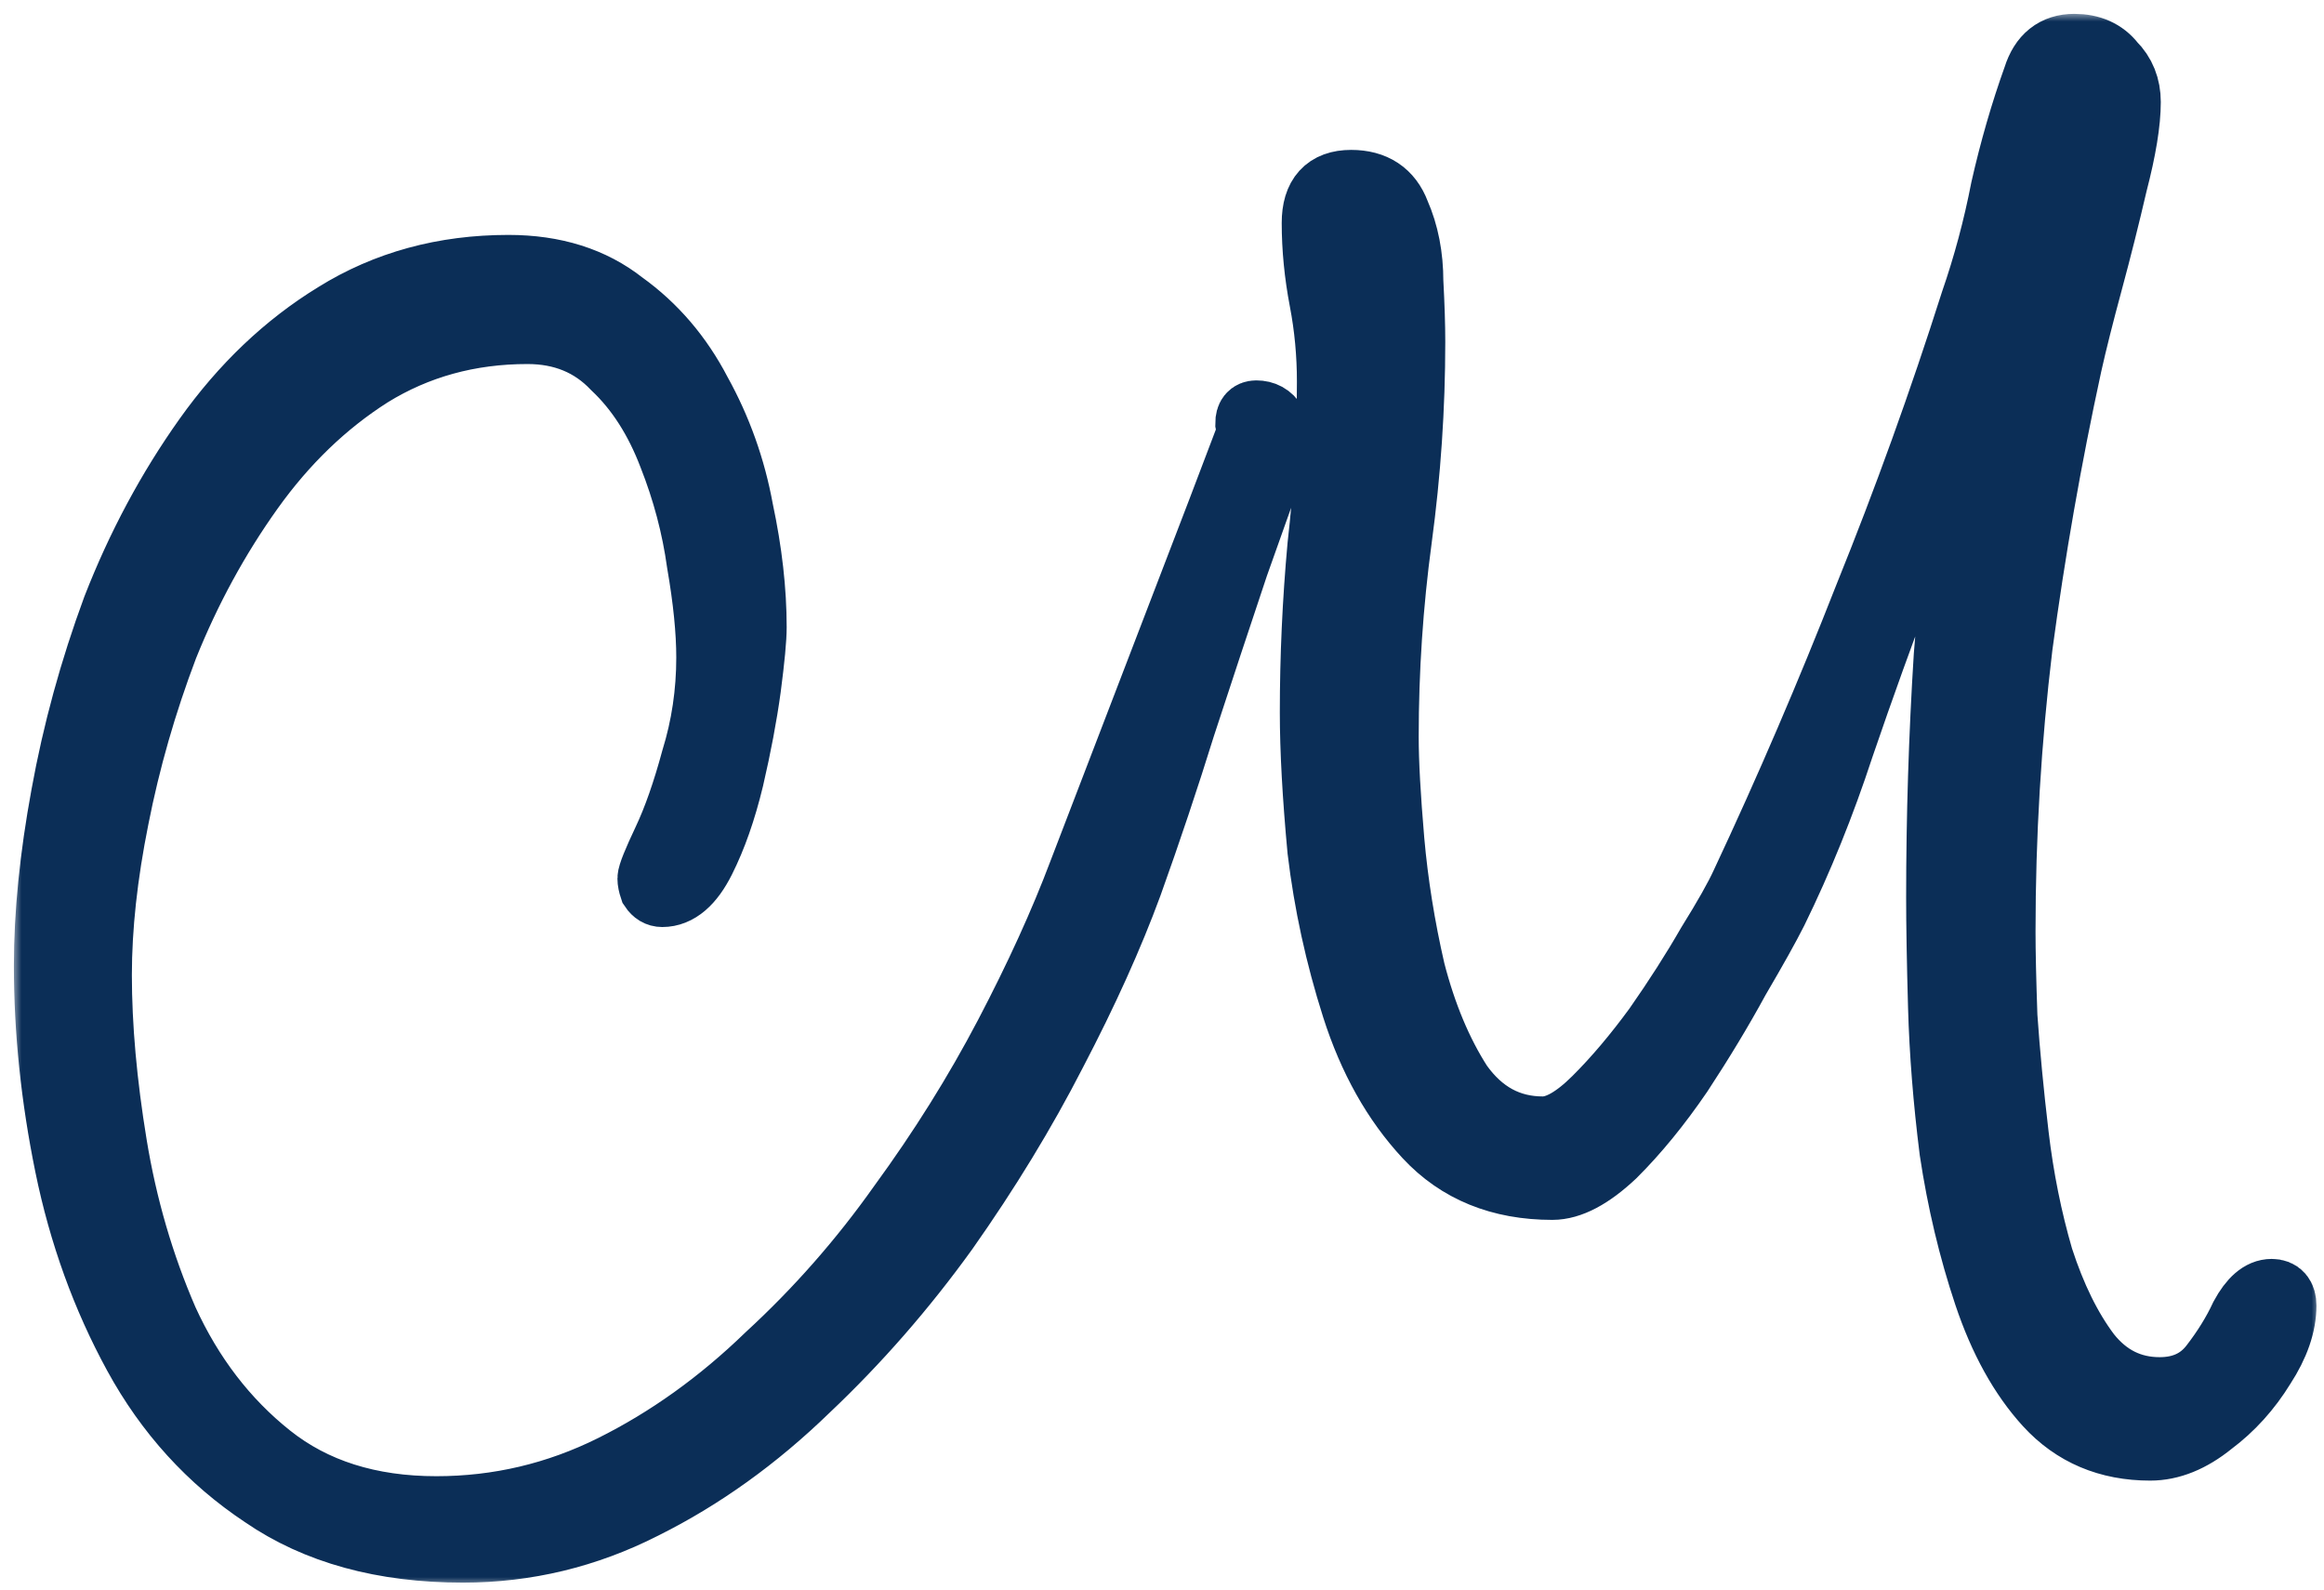
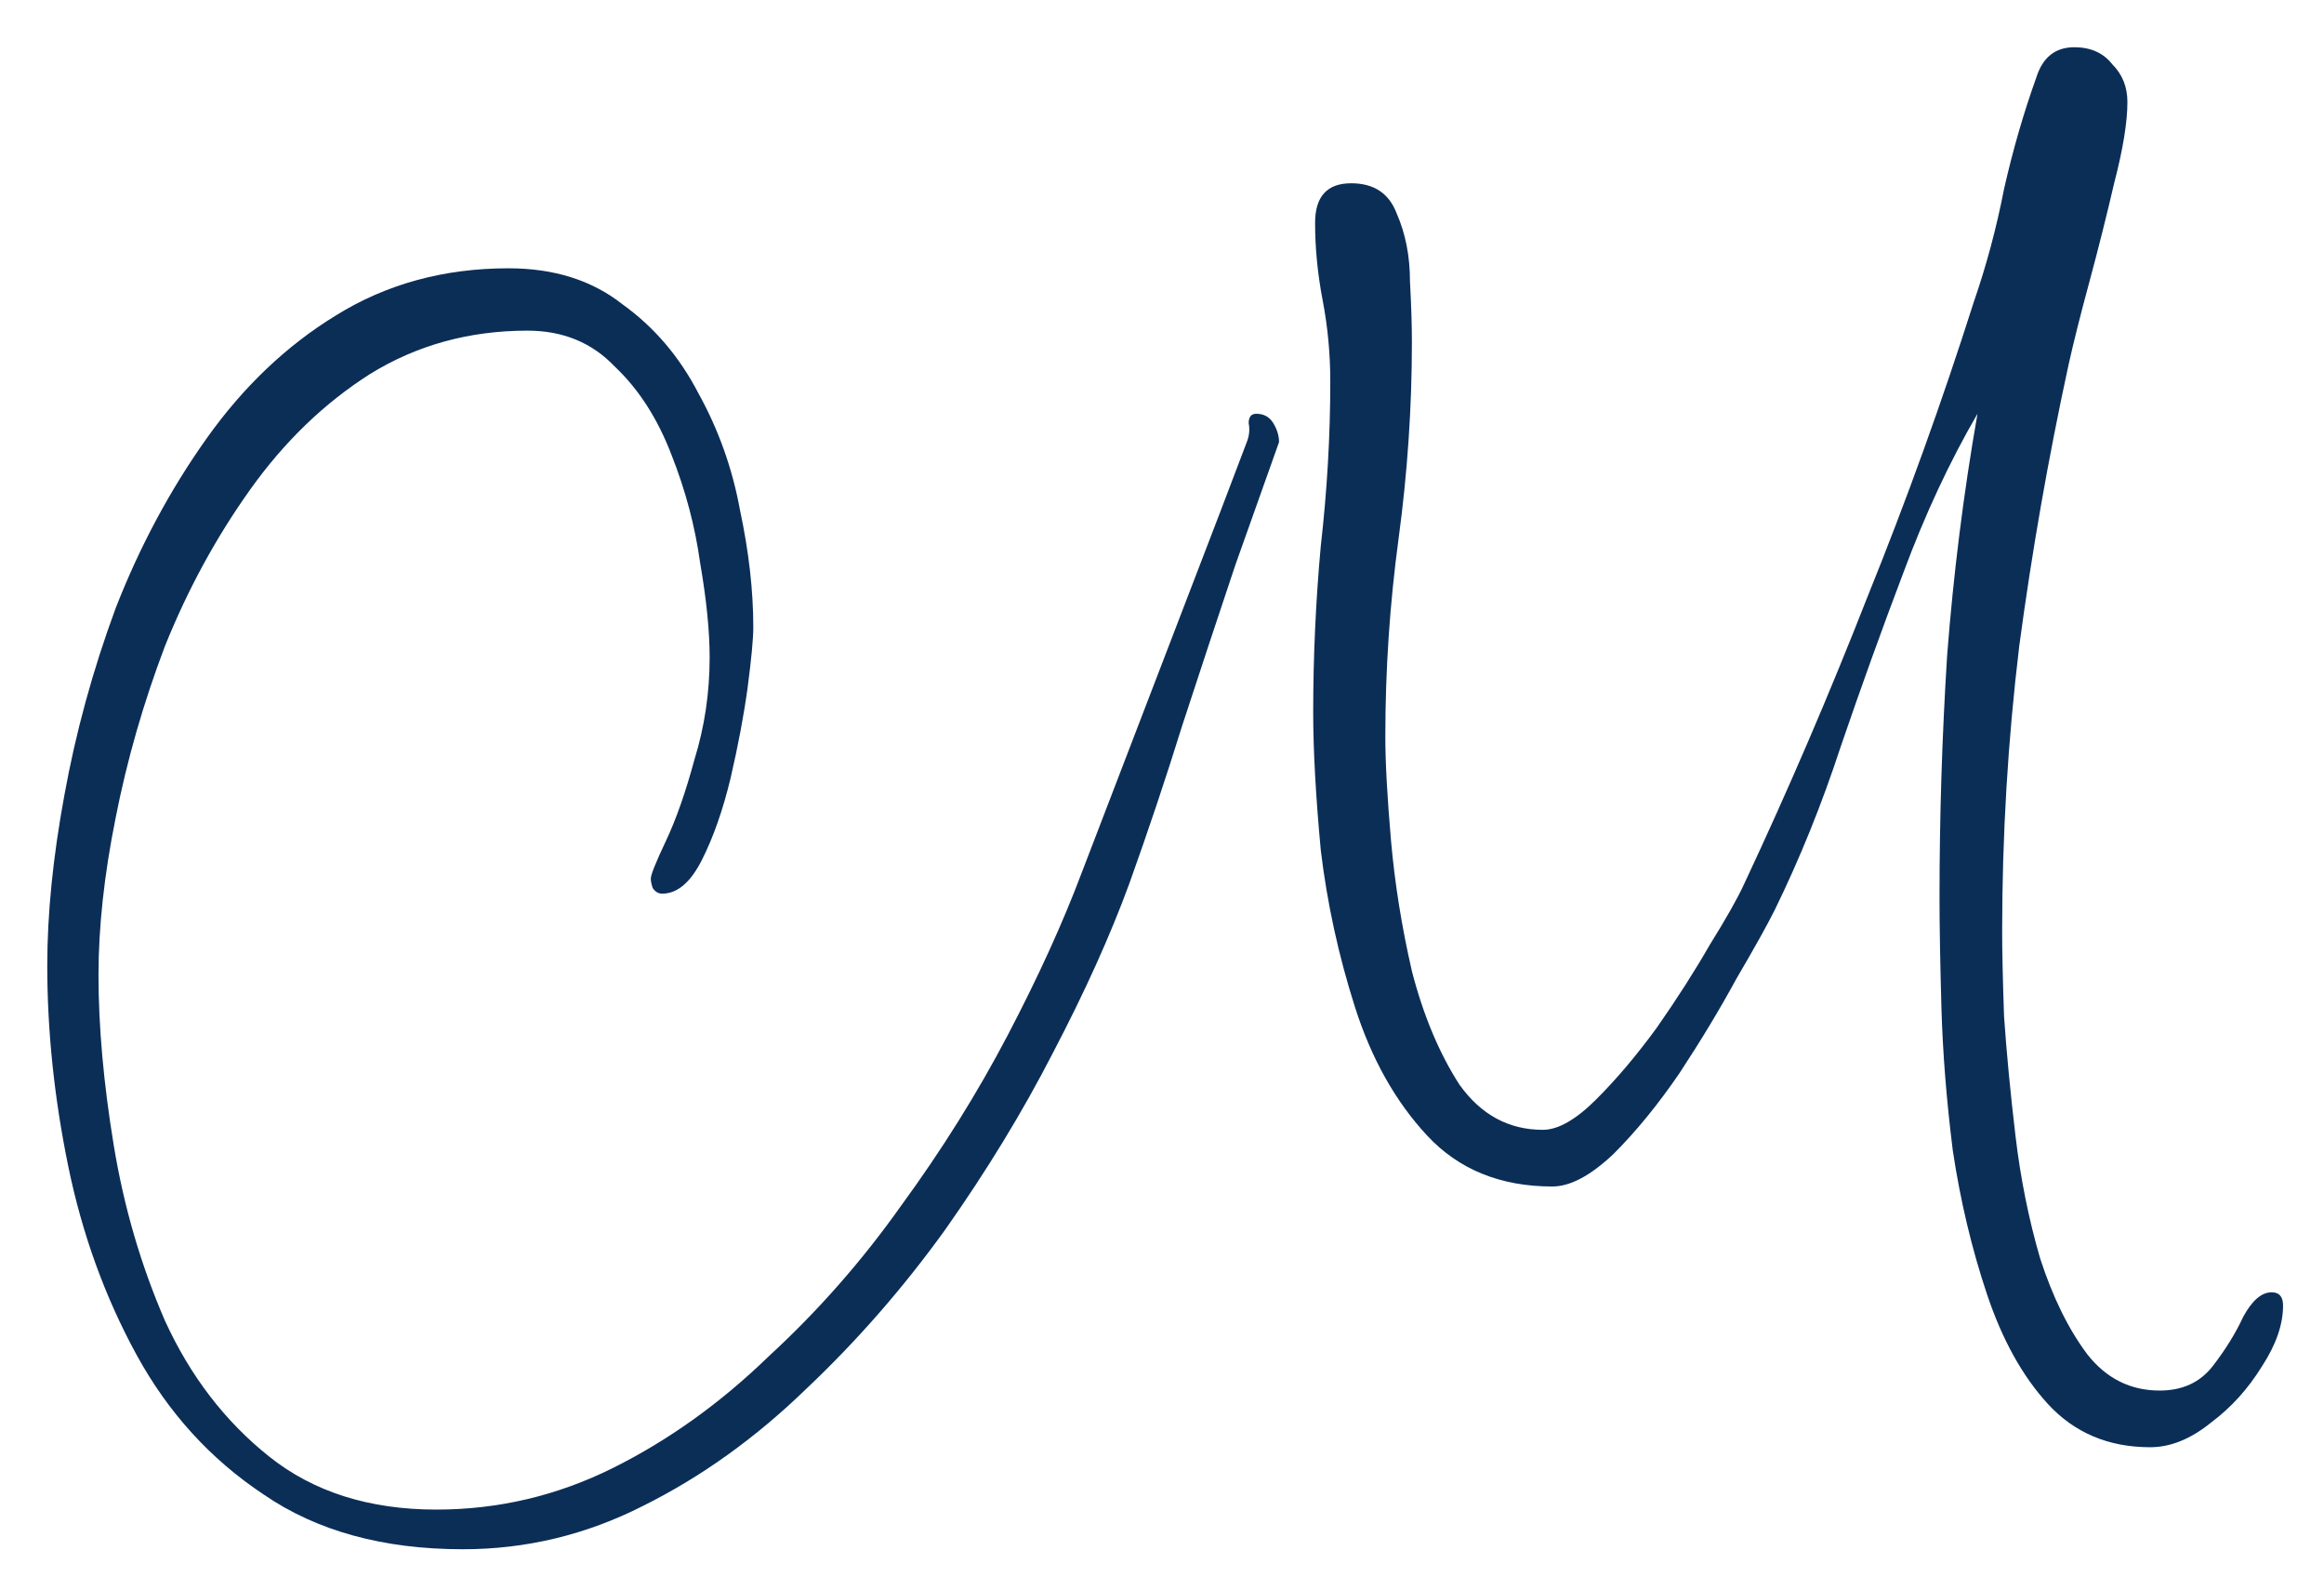
<svg xmlns="http://www.w3.org/2000/svg" width="136" height="93" viewBox="0 0 136 93" fill="none">
  <mask id="path-1-outside-1_2614_9552" maskUnits="userSpaceOnUse" x="0.766" y="0.764" width="135" height="92" fill="black">
-     <rect fill="white" x="0.766" y="0.764" width="135" height="92" />
-     <path d="M125.829 84.671C123.385 84.671 121.386 83.824 119.831 82.129C118.35 80.508 117.166 78.371 116.277 75.718C115.389 73.065 114.722 70.265 114.278 67.317C113.908 64.37 113.686 61.569 113.611 58.916C113.537 56.264 113.5 54.127 113.5 52.505C113.5 47.789 113.648 43.073 113.945 38.357C114.315 33.567 114.907 28.851 115.722 24.208C114.093 27.008 112.649 30.103 111.39 33.493C110.131 36.809 108.91 40.199 107.725 43.662C106.614 47.052 105.318 50.258 103.837 53.279C103.393 54.163 102.653 55.49 101.616 57.258C100.654 59.027 99.543 60.869 98.284 62.785C97.025 64.627 95.73 66.212 94.397 67.538C93.064 68.791 91.879 69.417 90.843 69.417C87.807 69.417 85.363 68.423 83.512 66.433C81.661 64.443 80.254 61.938 79.291 58.916C78.329 55.895 77.662 52.837 77.292 49.742C76.996 46.573 76.848 43.883 76.848 41.673C76.848 38.43 76.996 35.188 77.292 31.946C77.662 28.703 77.848 25.498 77.848 22.329C77.848 20.708 77.7 19.123 77.403 17.576C77.107 16.028 76.959 14.518 76.959 13.044C76.959 11.496 77.662 10.723 79.069 10.723C80.402 10.723 81.291 11.312 81.735 12.491C82.253 13.67 82.512 14.997 82.512 16.471C82.587 17.871 82.624 19.05 82.624 20.008C82.624 23.84 82.364 27.672 81.846 31.503C81.328 35.335 81.069 39.204 81.069 43.11C81.069 44.584 81.18 46.61 81.402 49.189C81.624 51.695 82.031 54.237 82.624 56.816C83.29 59.395 84.216 61.606 85.4 63.448C86.659 65.217 88.288 66.101 90.287 66.101C91.176 66.101 92.212 65.512 93.397 64.333C94.582 63.154 95.766 61.754 96.951 60.132C98.136 58.438 99.173 56.816 100.061 55.269C101.024 53.721 101.69 52.542 102.06 51.732C104.652 46.205 107.058 40.604 109.28 34.93C111.575 29.256 113.648 23.508 115.5 17.686C116.24 15.549 116.832 13.339 117.277 11.054C117.795 8.77 118.424 6.596 119.165 4.533C119.535 3.354 120.276 2.764 121.386 2.764C122.349 2.764 123.089 3.096 123.608 3.759C124.2 4.348 124.496 5.085 124.496 5.97C124.496 7.149 124.237 8.733 123.719 10.723C123.274 12.639 122.793 14.555 122.275 16.471C121.756 18.387 121.349 20.008 121.053 21.334C119.868 26.787 118.906 32.277 118.165 37.804C117.499 43.331 117.166 48.895 117.166 54.495C117.166 55.674 117.203 57.332 117.277 59.469C117.425 61.606 117.647 63.927 117.943 66.433C118.239 68.938 118.721 71.333 119.387 73.618C120.127 75.902 121.053 77.781 122.164 79.255C123.274 80.655 124.681 81.355 126.384 81.355C127.717 81.355 128.754 80.876 129.494 79.918C130.235 78.96 130.827 78.002 131.271 77.044C131.79 76.086 132.345 75.607 132.937 75.607C133.382 75.607 133.604 75.865 133.604 76.381C133.604 77.487 133.196 78.666 132.382 79.918C131.567 81.245 130.568 82.35 129.383 83.234C128.198 84.192 127.014 84.671 125.829 84.671ZM27.09 90.64C22.425 90.64 18.537 89.572 15.427 87.435C12.318 85.371 9.837 82.645 7.986 79.255C6.135 75.865 4.802 72.181 3.987 68.201C3.173 64.222 2.766 60.317 2.766 56.485C2.766 53.463 3.099 50.147 3.765 46.536C4.432 42.852 5.431 39.204 6.764 35.593C8.171 31.983 9.948 28.666 12.095 25.645C14.243 22.624 16.76 20.229 19.648 18.46C22.61 16.618 25.979 15.697 29.755 15.697C32.421 15.697 34.642 16.397 36.419 17.797C38.27 19.123 39.751 20.855 40.862 22.992C42.047 25.129 42.861 27.414 43.305 29.845C43.824 32.277 44.083 34.562 44.083 36.699C44.083 37.362 43.972 38.541 43.75 40.236C43.528 41.857 43.194 43.626 42.75 45.542C42.306 47.384 41.751 48.968 41.084 50.295C40.418 51.621 39.64 52.284 38.752 52.284C38.529 52.284 38.344 52.174 38.196 51.953C38.122 51.732 38.085 51.547 38.085 51.4C38.085 51.179 38.381 50.442 38.974 49.189C39.566 47.937 40.121 46.352 40.64 44.436C41.232 42.52 41.528 40.531 41.528 38.467C41.528 36.92 41.343 35.078 40.973 32.94C40.677 30.803 40.121 28.703 39.307 26.64C38.492 24.503 37.382 22.771 35.975 21.445C34.642 20.044 32.939 19.345 30.866 19.345C27.46 19.345 24.387 20.192 21.647 21.887C18.982 23.582 16.649 25.829 14.65 28.63C12.651 31.43 10.985 34.488 9.652 37.804C8.393 41.12 7.43 44.473 6.764 47.863C6.098 51.179 5.764 54.237 5.764 57.037C5.764 60.059 6.061 63.375 6.653 66.986C7.245 70.597 8.245 74.023 9.652 77.266C11.133 80.508 13.169 83.161 15.761 85.224C18.352 87.287 21.61 88.319 25.535 88.319C29.163 88.319 32.606 87.508 35.864 85.887C39.122 84.266 42.158 82.092 44.971 79.366C47.859 76.713 50.451 73.765 52.746 70.523C55.116 67.28 57.189 63.964 58.966 60.575C60.743 57.185 62.187 54.016 63.298 51.068L71.406 29.956L72.961 25.866C73.109 25.498 73.146 25.129 73.072 24.761C73.072 24.392 73.22 24.208 73.516 24.208C73.96 24.208 74.293 24.392 74.516 24.761C74.738 25.129 74.849 25.498 74.849 25.866L72.294 33.051C71.257 36.146 70.221 39.278 69.184 42.447C68.222 45.542 67.185 48.637 66.074 51.732C64.964 54.753 63.483 58.032 61.632 61.569C59.855 65.033 57.744 68.496 55.301 71.96C52.857 75.35 50.155 78.445 47.193 81.245C44.231 84.119 41.047 86.403 37.641 88.098C34.309 89.793 30.792 90.64 27.09 90.64Z" />
-   </mask>
+     </mask>
  <path d="M125.829 84.671C123.385 84.671 121.386 83.824 119.831 82.129C118.35 80.508 117.166 78.371 116.277 75.718C115.389 73.065 114.722 70.265 114.278 67.317C113.908 64.37 113.686 61.569 113.611 58.916C113.537 56.264 113.5 54.127 113.5 52.505C113.5 47.789 113.648 43.073 113.945 38.357C114.315 33.567 114.907 28.851 115.722 24.208C114.093 27.008 112.649 30.103 111.39 33.493C110.131 36.809 108.91 40.199 107.725 43.662C106.614 47.052 105.318 50.258 103.837 53.279C103.393 54.163 102.653 55.49 101.616 57.258C100.654 59.027 99.543 60.869 98.284 62.785C97.025 64.627 95.73 66.212 94.397 67.538C93.064 68.791 91.879 69.417 90.843 69.417C87.807 69.417 85.363 68.423 83.512 66.433C81.661 64.443 80.254 61.938 79.291 58.916C78.329 55.895 77.662 52.837 77.292 49.742C76.996 46.573 76.848 43.883 76.848 41.673C76.848 38.43 76.996 35.188 77.292 31.946C77.662 28.703 77.848 25.498 77.848 22.329C77.848 20.708 77.7 19.123 77.403 17.576C77.107 16.028 76.959 14.518 76.959 13.044C76.959 11.496 77.662 10.723 79.069 10.723C80.402 10.723 81.291 11.312 81.735 12.491C82.253 13.67 82.512 14.997 82.512 16.471C82.587 17.871 82.624 19.05 82.624 20.008C82.624 23.84 82.364 27.672 81.846 31.503C81.328 35.335 81.069 39.204 81.069 43.11C81.069 44.584 81.18 46.61 81.402 49.189C81.624 51.695 82.031 54.237 82.624 56.816C83.29 59.395 84.216 61.606 85.4 63.448C86.659 65.217 88.288 66.101 90.287 66.101C91.176 66.101 92.212 65.512 93.397 64.333C94.582 63.154 95.766 61.754 96.951 60.132C98.136 58.438 99.173 56.816 100.061 55.269C101.024 53.721 101.69 52.542 102.06 51.732C104.652 46.205 107.058 40.604 109.28 34.93C111.575 29.256 113.648 23.508 115.5 17.686C116.24 15.549 116.832 13.339 117.277 11.054C117.795 8.77 118.424 6.596 119.165 4.533C119.535 3.354 120.276 2.764 121.386 2.764C122.349 2.764 123.089 3.096 123.608 3.759C124.2 4.348 124.496 5.085 124.496 5.97C124.496 7.149 124.237 8.733 123.719 10.723C123.274 12.639 122.793 14.555 122.275 16.471C121.756 18.387 121.349 20.008 121.053 21.334C119.868 26.787 118.906 32.277 118.165 37.804C117.499 43.331 117.166 48.895 117.166 54.495C117.166 55.674 117.203 57.332 117.277 59.469C117.425 61.606 117.647 63.927 117.943 66.433C118.239 68.938 118.721 71.333 119.387 73.618C120.127 75.902 121.053 77.781 122.164 79.255C123.274 80.655 124.681 81.355 126.384 81.355C127.717 81.355 128.754 80.876 129.494 79.918C130.235 78.96 130.827 78.002 131.271 77.044C131.79 76.086 132.345 75.607 132.937 75.607C133.382 75.607 133.604 75.865 133.604 76.381C133.604 77.487 133.196 78.666 132.382 79.918C131.567 81.245 130.568 82.35 129.383 83.234C128.198 84.192 127.014 84.671 125.829 84.671ZM27.09 90.64C22.425 90.64 18.537 89.572 15.427 87.435C12.318 85.371 9.837 82.645 7.986 79.255C6.135 75.865 4.802 72.181 3.987 68.201C3.173 64.222 2.766 60.317 2.766 56.485C2.766 53.463 3.099 50.147 3.765 46.536C4.432 42.852 5.431 39.204 6.764 35.593C8.171 31.983 9.948 28.666 12.095 25.645C14.243 22.624 16.76 20.229 19.648 18.46C22.61 16.618 25.979 15.697 29.755 15.697C32.421 15.697 34.642 16.397 36.419 17.797C38.27 19.123 39.751 20.855 40.862 22.992C42.047 25.129 42.861 27.414 43.305 29.845C43.824 32.277 44.083 34.562 44.083 36.699C44.083 37.362 43.972 38.541 43.75 40.236C43.528 41.857 43.194 43.626 42.75 45.542C42.306 47.384 41.751 48.968 41.084 50.295C40.418 51.621 39.64 52.284 38.752 52.284C38.529 52.284 38.344 52.174 38.196 51.953C38.122 51.732 38.085 51.547 38.085 51.4C38.085 51.179 38.381 50.442 38.974 49.189C39.566 47.937 40.121 46.352 40.64 44.436C41.232 42.52 41.528 40.531 41.528 38.467C41.528 36.92 41.343 35.078 40.973 32.94C40.677 30.803 40.121 28.703 39.307 26.64C38.492 24.503 37.382 22.771 35.975 21.445C34.642 20.044 32.939 19.345 30.866 19.345C27.46 19.345 24.387 20.192 21.647 21.887C18.982 23.582 16.649 25.829 14.65 28.63C12.651 31.43 10.985 34.488 9.652 37.804C8.393 41.12 7.43 44.473 6.764 47.863C6.098 51.179 5.764 54.237 5.764 57.037C5.764 60.059 6.061 63.375 6.653 66.986C7.245 70.597 8.245 74.023 9.652 77.266C11.133 80.508 13.169 83.161 15.761 85.224C18.352 87.287 21.61 88.319 25.535 88.319C29.163 88.319 32.606 87.508 35.864 85.887C39.122 84.266 42.158 82.092 44.971 79.366C47.859 76.713 50.451 73.765 52.746 70.523C55.116 67.28 57.189 63.964 58.966 60.575C60.743 57.185 62.187 54.016 63.298 51.068L71.406 29.956L72.961 25.866C73.109 25.498 73.146 25.129 73.072 24.761C73.072 24.392 73.22 24.208 73.516 24.208C73.96 24.208 74.293 24.392 74.516 24.761C74.738 25.129 74.849 25.498 74.849 25.866L72.294 33.051C71.257 36.146 70.221 39.278 69.184 42.447C68.222 45.542 67.185 48.637 66.074 51.732C64.964 54.753 63.483 58.032 61.632 61.569C59.855 65.033 57.744 68.496 55.301 71.96C52.857 75.35 50.155 78.445 47.193 81.245C44.231 84.119 41.047 86.403 37.641 88.098C34.309 89.793 30.792 90.64 27.09 90.64Z" fill="#0B2E57" />
-   <path d="M125.829 84.671C123.385 84.671 121.386 83.824 119.831 82.129C118.35 80.508 117.166 78.371 116.277 75.718C115.389 73.065 114.722 70.265 114.278 67.317C113.908 64.37 113.686 61.569 113.611 58.916C113.537 56.264 113.5 54.127 113.5 52.505C113.5 47.789 113.648 43.073 113.945 38.357C114.315 33.567 114.907 28.851 115.722 24.208C114.093 27.008 112.649 30.103 111.39 33.493C110.131 36.809 108.91 40.199 107.725 43.662C106.614 47.052 105.318 50.258 103.837 53.279C103.393 54.163 102.653 55.49 101.616 57.258C100.654 59.027 99.543 60.869 98.284 62.785C97.025 64.627 95.73 66.212 94.397 67.538C93.064 68.791 91.879 69.417 90.843 69.417C87.807 69.417 85.363 68.423 83.512 66.433C81.661 64.443 80.254 61.938 79.291 58.916C78.329 55.895 77.662 52.837 77.292 49.742C76.996 46.573 76.848 43.883 76.848 41.673C76.848 38.43 76.996 35.188 77.292 31.946C77.662 28.703 77.848 25.498 77.848 22.329C77.848 20.708 77.7 19.123 77.403 17.576C77.107 16.028 76.959 14.518 76.959 13.044C76.959 11.496 77.662 10.723 79.069 10.723C80.402 10.723 81.291 11.312 81.735 12.491C82.253 13.67 82.512 14.997 82.512 16.471C82.587 17.871 82.624 19.05 82.624 20.008C82.624 23.84 82.364 27.672 81.846 31.503C81.328 35.335 81.069 39.204 81.069 43.11C81.069 44.584 81.18 46.61 81.402 49.189C81.624 51.695 82.031 54.237 82.624 56.816C83.29 59.395 84.216 61.606 85.4 63.448C86.659 65.217 88.288 66.101 90.287 66.101C91.176 66.101 92.212 65.512 93.397 64.333C94.582 63.154 95.766 61.754 96.951 60.132C98.136 58.438 99.173 56.816 100.061 55.269C101.024 53.721 101.69 52.542 102.06 51.732C104.652 46.205 107.058 40.604 109.28 34.93C111.575 29.256 113.648 23.508 115.5 17.686C116.24 15.549 116.832 13.339 117.277 11.054C117.795 8.77 118.424 6.596 119.165 4.533C119.535 3.354 120.276 2.764 121.386 2.764C122.349 2.764 123.089 3.096 123.608 3.759C124.2 4.348 124.496 5.085 124.496 5.97C124.496 7.149 124.237 8.733 123.719 10.723C123.274 12.639 122.793 14.555 122.275 16.471C121.756 18.387 121.349 20.008 121.053 21.334C119.868 26.787 118.906 32.277 118.165 37.804C117.499 43.331 117.166 48.895 117.166 54.495C117.166 55.674 117.203 57.332 117.277 59.469C117.425 61.606 117.647 63.927 117.943 66.433C118.239 68.938 118.721 71.333 119.387 73.618C120.127 75.902 121.053 77.781 122.164 79.255C123.274 80.655 124.681 81.355 126.384 81.355C127.717 81.355 128.754 80.876 129.494 79.918C130.235 78.96 130.827 78.002 131.271 77.044C131.79 76.086 132.345 75.607 132.937 75.607C133.382 75.607 133.604 75.865 133.604 76.381C133.604 77.487 133.196 78.666 132.382 79.918C131.567 81.245 130.568 82.35 129.383 83.234C128.198 84.192 127.014 84.671 125.829 84.671ZM27.09 90.64C22.425 90.64 18.537 89.572 15.427 87.435C12.318 85.371 9.837 82.645 7.986 79.255C6.135 75.865 4.802 72.181 3.987 68.201C3.173 64.222 2.766 60.317 2.766 56.485C2.766 53.463 3.099 50.147 3.765 46.536C4.432 42.852 5.431 39.204 6.764 35.593C8.171 31.983 9.948 28.666 12.095 25.645C14.243 22.624 16.76 20.229 19.648 18.46C22.61 16.618 25.979 15.697 29.755 15.697C32.421 15.697 34.642 16.397 36.419 17.797C38.27 19.123 39.751 20.855 40.862 22.992C42.047 25.129 42.861 27.414 43.305 29.845C43.824 32.277 44.083 34.562 44.083 36.699C44.083 37.362 43.972 38.541 43.75 40.236C43.528 41.857 43.194 43.626 42.75 45.542C42.306 47.384 41.751 48.968 41.084 50.295C40.418 51.621 39.64 52.284 38.752 52.284C38.529 52.284 38.344 52.174 38.196 51.953C38.122 51.732 38.085 51.547 38.085 51.4C38.085 51.179 38.381 50.442 38.974 49.189C39.566 47.937 40.121 46.352 40.64 44.436C41.232 42.52 41.528 40.531 41.528 38.467C41.528 36.92 41.343 35.078 40.973 32.94C40.677 30.803 40.121 28.703 39.307 26.64C38.492 24.503 37.382 22.771 35.975 21.445C34.642 20.044 32.939 19.345 30.866 19.345C27.46 19.345 24.387 20.192 21.647 21.887C18.982 23.582 16.649 25.829 14.65 28.63C12.651 31.43 10.985 34.488 9.652 37.804C8.393 41.12 7.43 44.473 6.764 47.863C6.098 51.179 5.764 54.237 5.764 57.037C5.764 60.059 6.061 63.375 6.653 66.986C7.245 70.597 8.245 74.023 9.652 77.266C11.133 80.508 13.169 83.161 15.761 85.224C18.352 87.287 21.61 88.319 25.535 88.319C29.163 88.319 32.606 87.508 35.864 85.887C39.122 84.266 42.158 82.092 44.971 79.366C47.859 76.713 50.451 73.765 52.746 70.523C55.116 67.28 57.189 63.964 58.966 60.575C60.743 57.185 62.187 54.016 63.298 51.068L71.406 29.956L72.961 25.866C73.109 25.498 73.146 25.129 73.072 24.761C73.072 24.392 73.22 24.208 73.516 24.208C73.96 24.208 74.293 24.392 74.516 24.761C74.738 25.129 74.849 25.498 74.849 25.866L72.294 33.051C71.257 36.146 70.221 39.278 69.184 42.447C68.222 45.542 67.185 48.637 66.074 51.732C64.964 54.753 63.483 58.032 61.632 61.569C59.855 65.033 57.744 68.496 55.301 71.96C52.857 75.35 50.155 78.445 47.193 81.245C44.231 84.119 41.047 86.403 37.641 88.098C34.309 89.793 30.792 90.64 27.09 90.64Z" stroke="#0B2E57" stroke-width="3.906" mask="url(#path-1-outside-1_2614_9552)" />
</svg>